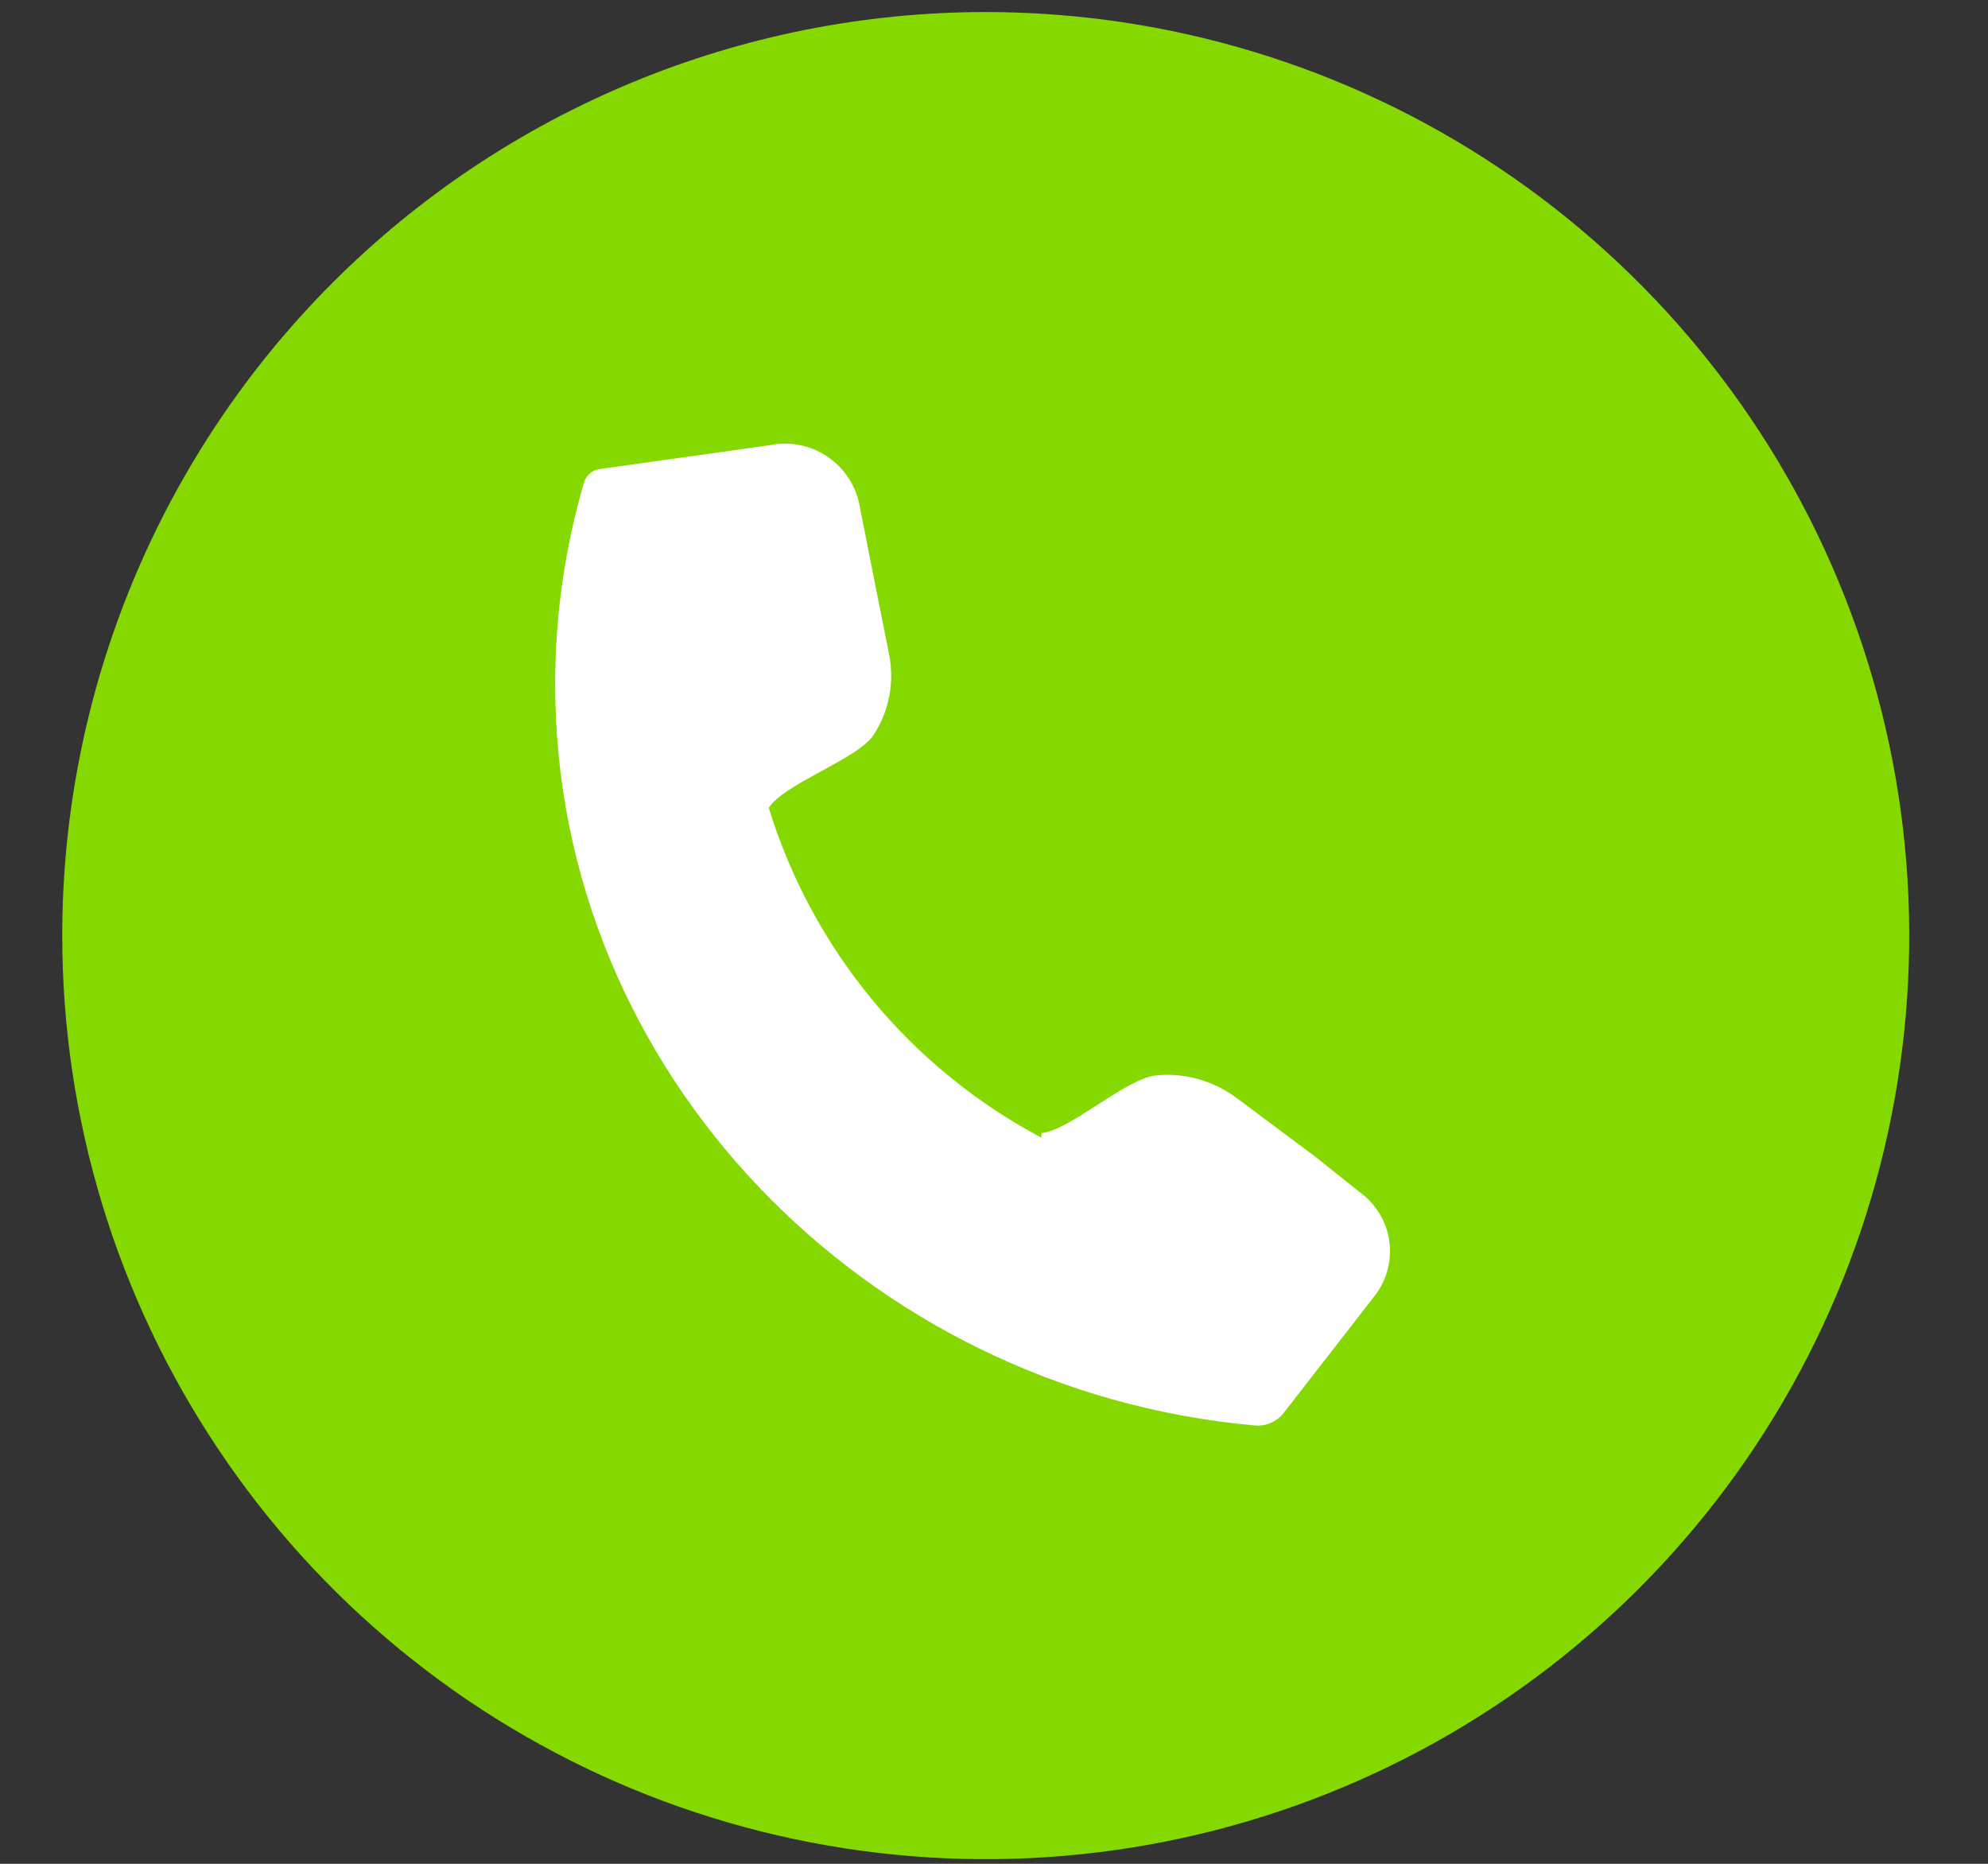
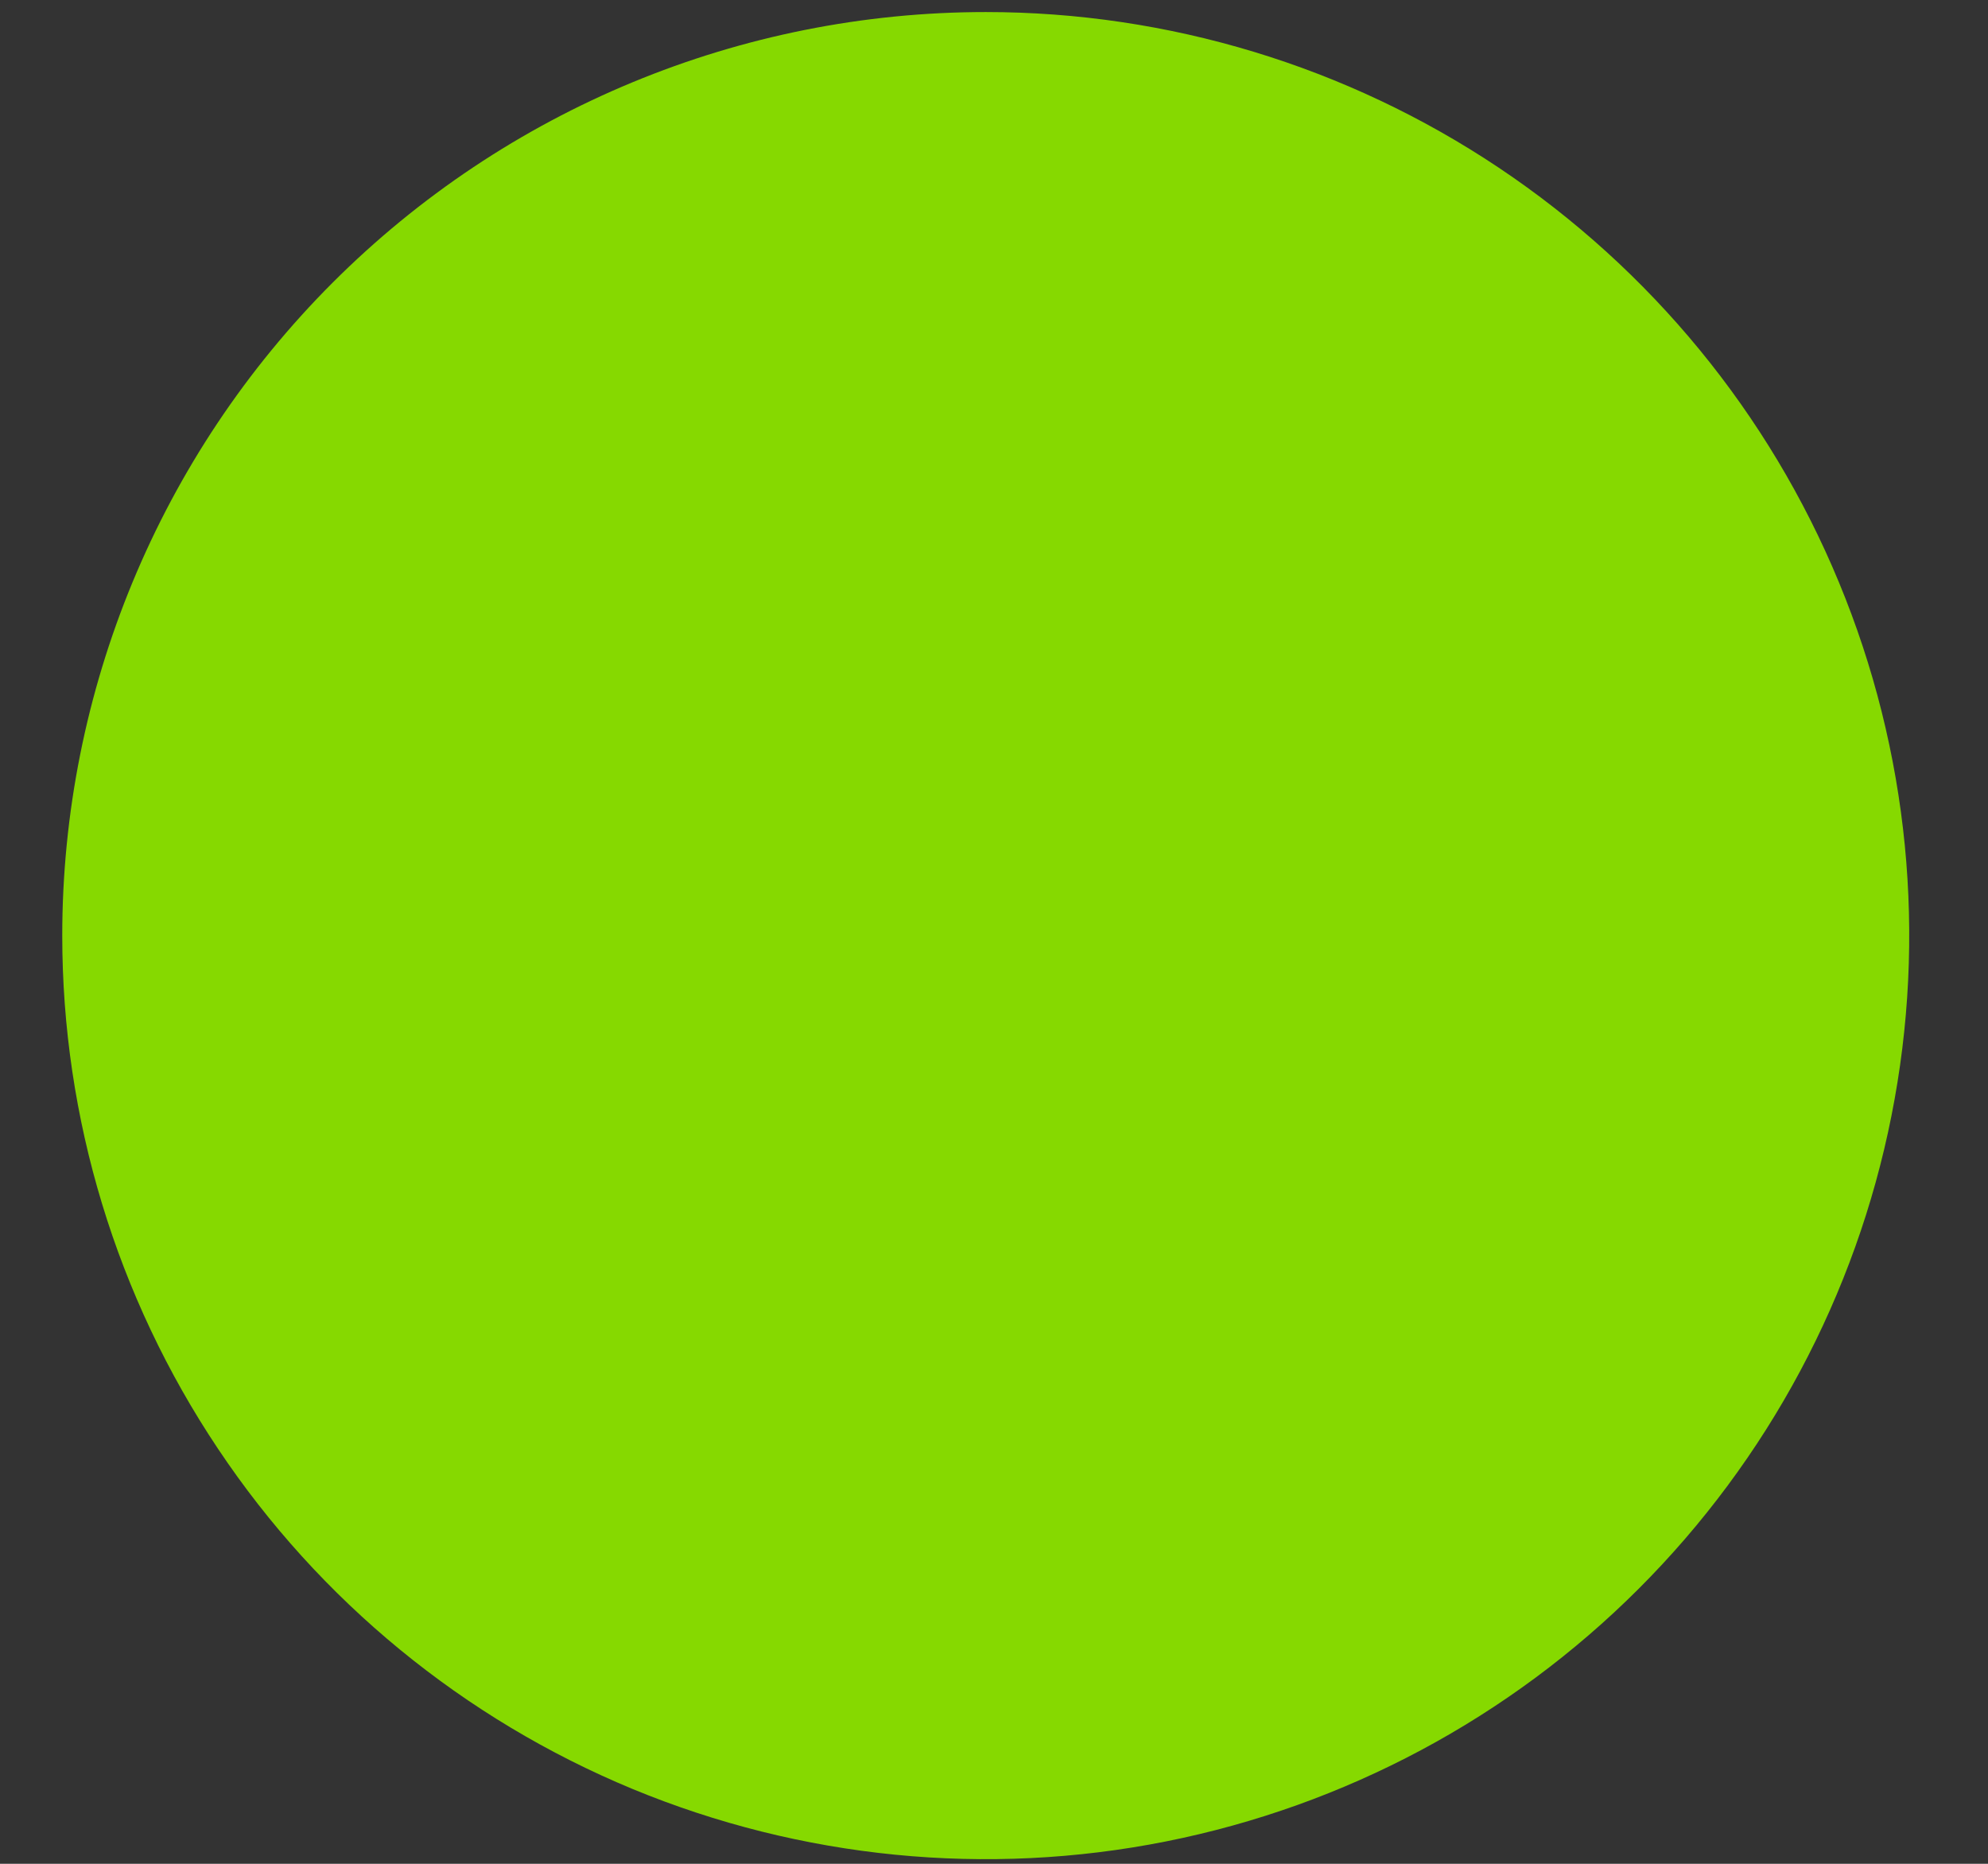
<svg xmlns="http://www.w3.org/2000/svg" width="16" height="15" viewBox="0 0 16 15" fill="none">
  <rect x="0" y="0" width="16" height="15" fill="#333333" stroke="none" />
  <path d="M0.501 7.53C0.501 9 0.937 10.437 1.754 11.659C2.57 12.882 3.731 13.834 5.089 14.397C6.447 14.959 7.942 15.107 9.384 14.82C10.825 14.533 12.15 13.825 13.189 12.786C14.229 11.746 14.937 10.422 15.223 8.98C15.51 7.538 15.363 6.044 14.8 4.686C14.238 3.328 13.285 2.167 12.063 1.35C10.841 0.533 9.404 0.097 7.934 0.097C5.962 0.097 4.072 0.88 2.678 2.274C1.284 3.668 0.501 5.559 0.501 7.53Z" fill="#86D900" />
-   <path d="M8.382 9.119C8.614 9.098 9.067 8.673 9.311 8.654C9.542 8.633 9.772 8.7 9.957 8.84L10.579 9.304L10.953 9.602C11.017 9.649 11.069 9.709 11.109 9.778C11.149 9.846 11.174 9.922 11.183 10.001C11.192 10.079 11.186 10.159 11.163 10.235C11.141 10.311 11.103 10.382 11.053 10.443L10.331 11.372C10.304 11.407 10.268 11.434 10.227 11.452C10.187 11.469 10.142 11.476 10.098 11.472C6.963 11.191 4.468 8.624 4.468 5.507C4.468 4.957 4.546 4.409 4.701 3.881C4.709 3.855 4.724 3.831 4.744 3.813C4.765 3.794 4.79 3.782 4.817 3.776L6.189 3.584C6.347 3.55 6.512 3.58 6.647 3.667C6.783 3.754 6.879 3.891 6.914 4.048L7.005 4.51L7.156 5.268C7.2 5.491 7.156 5.722 7.032 5.913C6.907 6.108 6.315 6.304 6.187 6.501C6.538 7.642 7.327 8.597 8.382 9.156V9.119Z" fill="white" />
</svg>